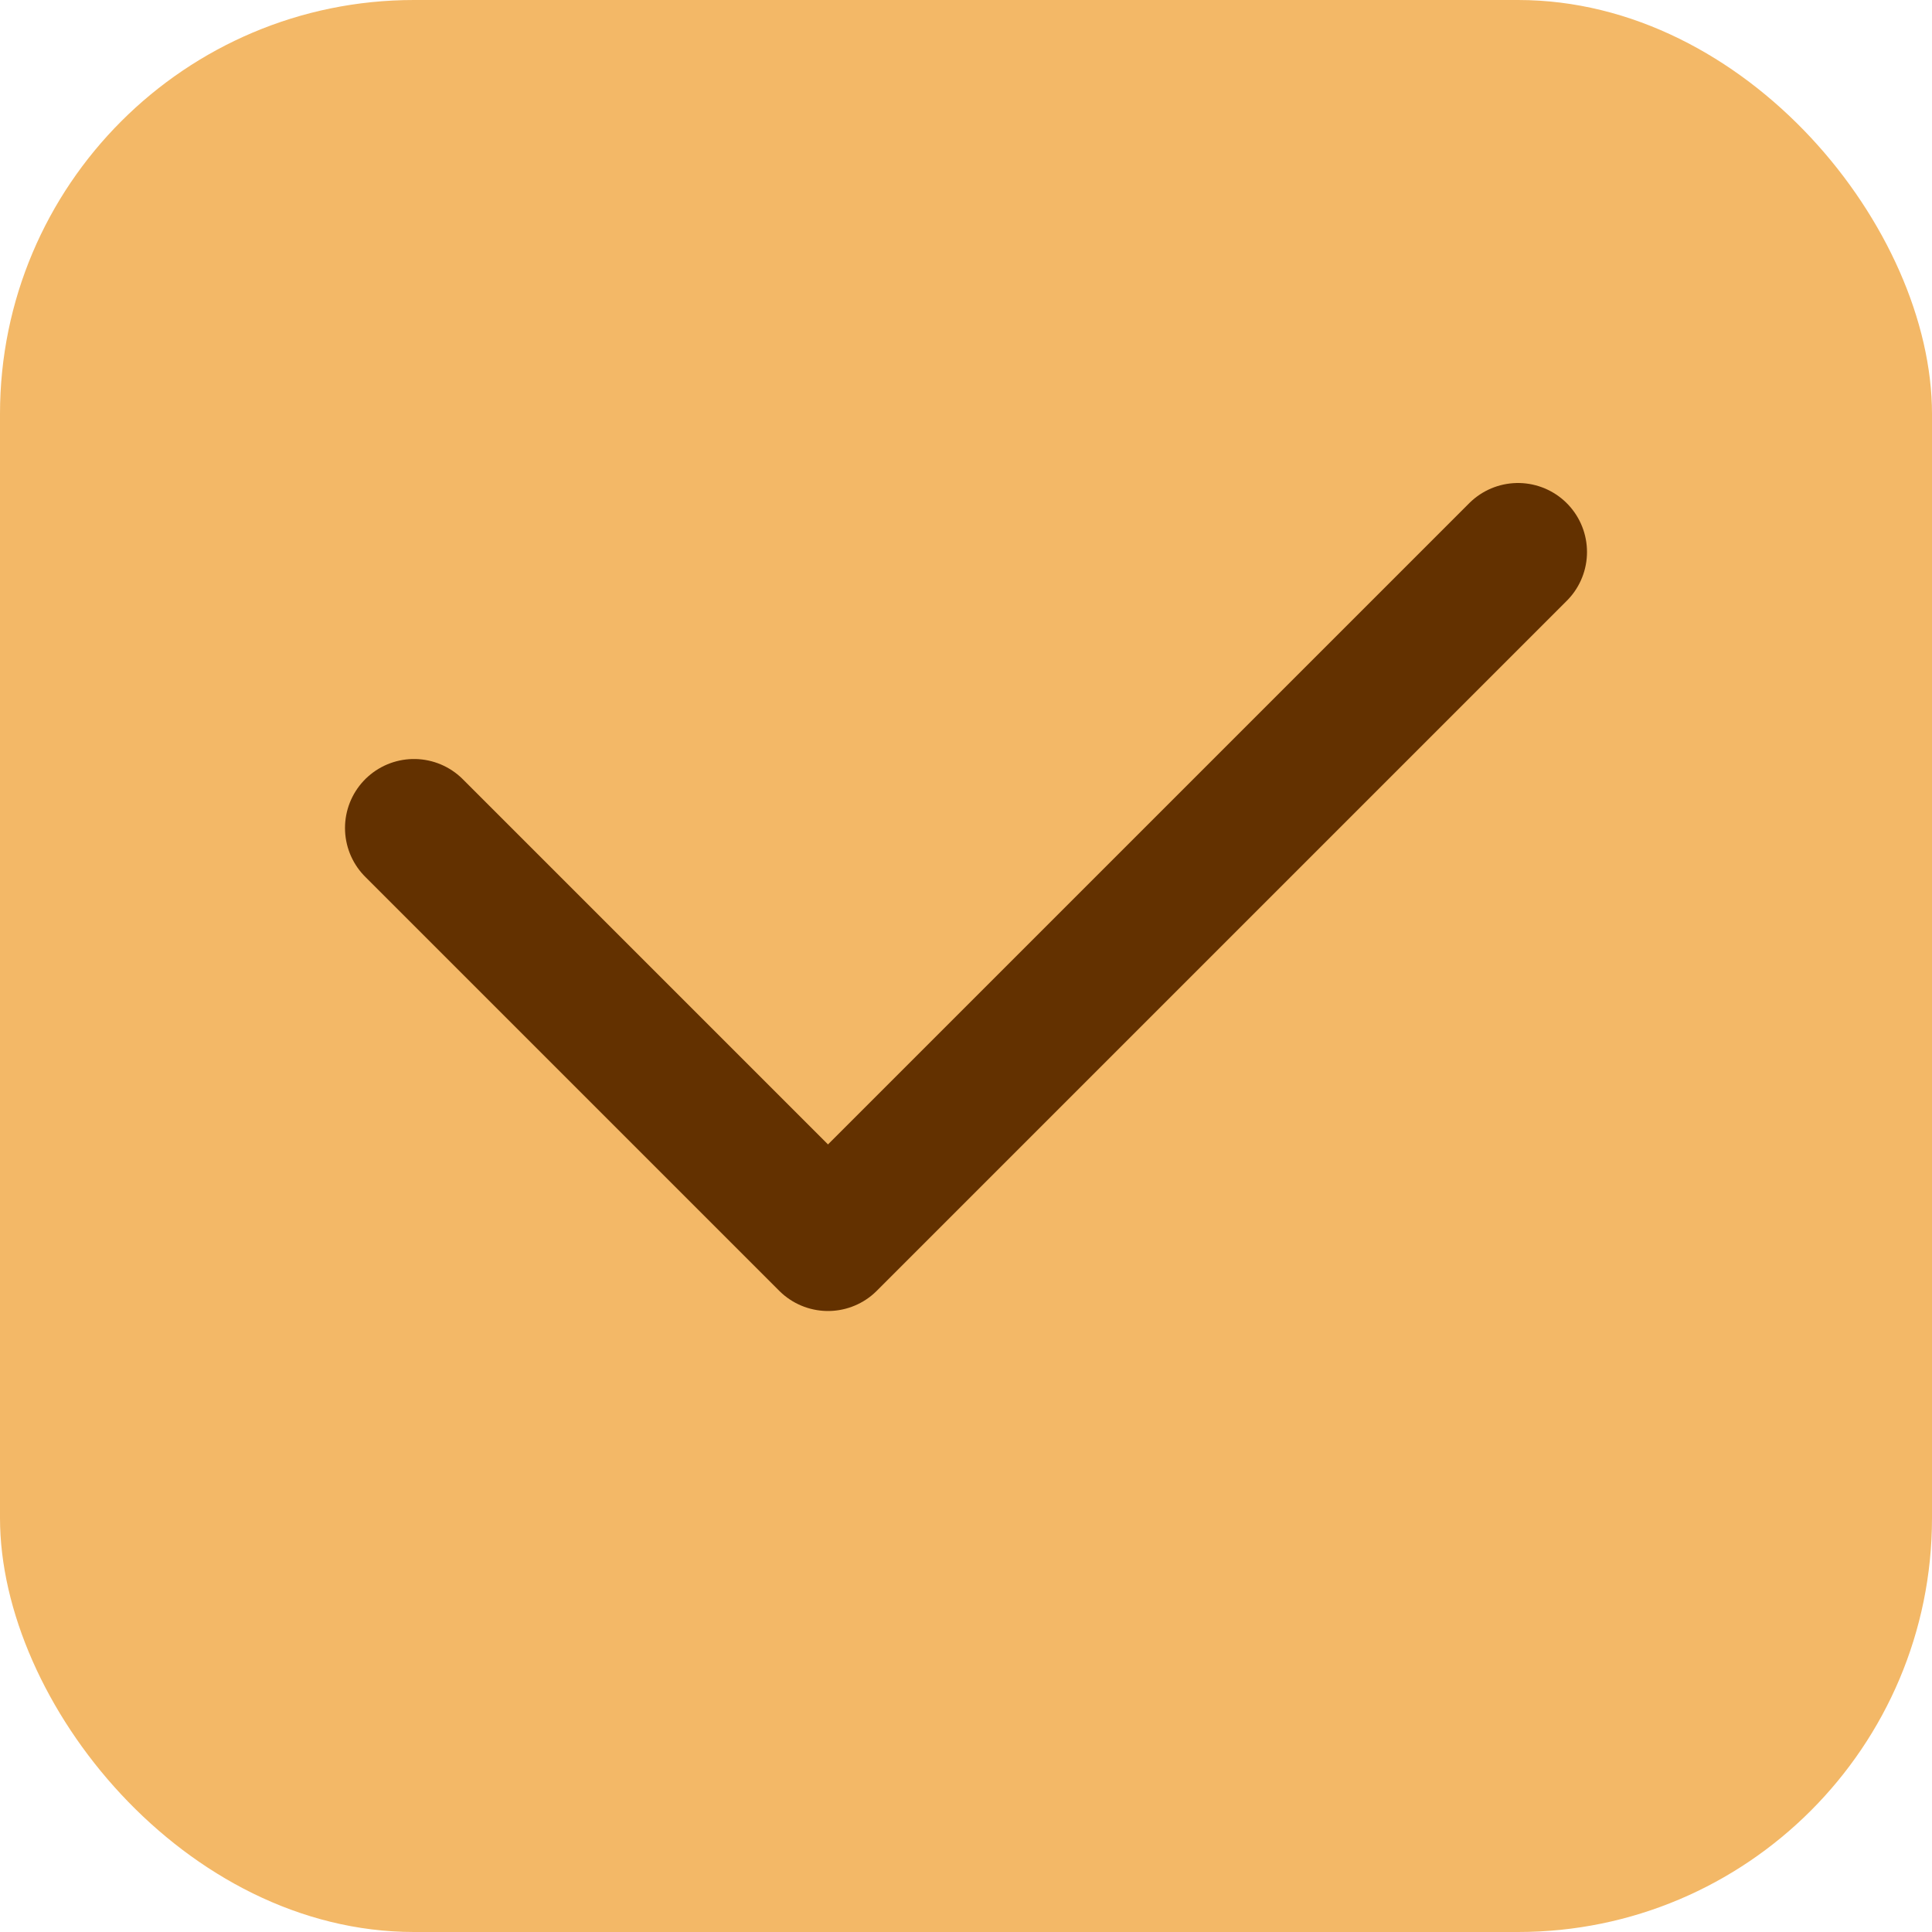
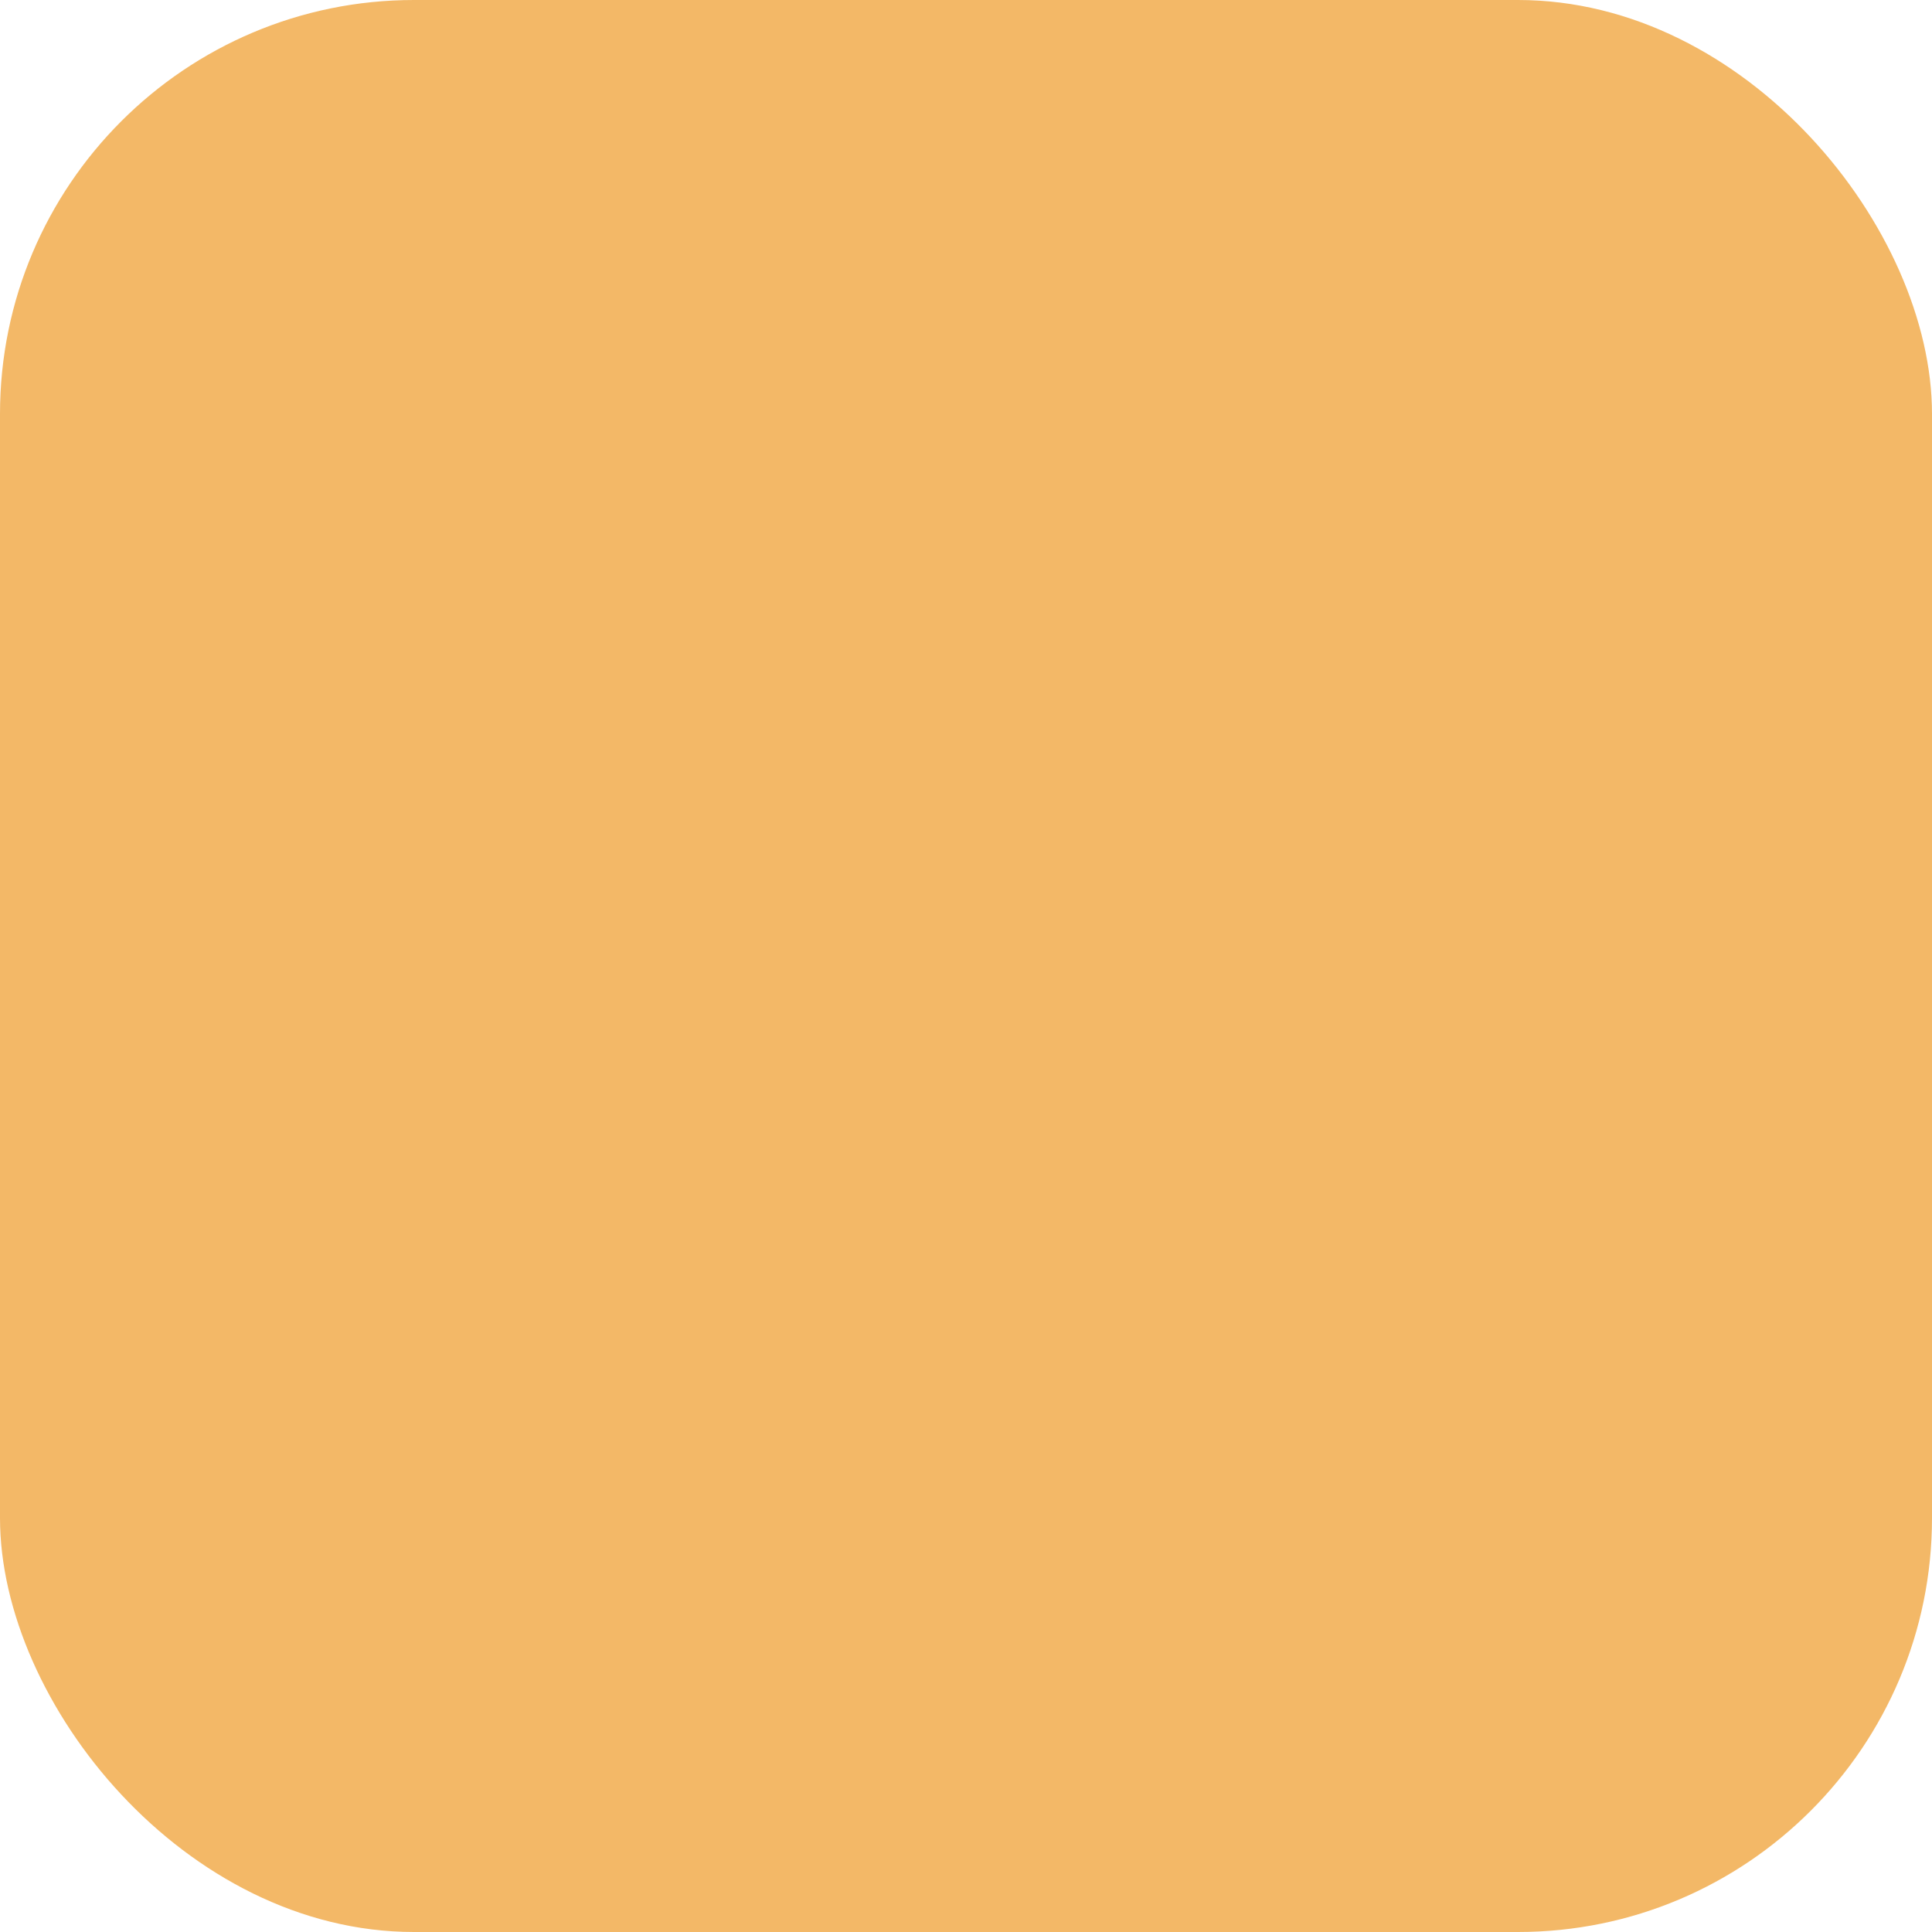
<svg xmlns="http://www.w3.org/2000/svg" width="14" height="14" viewBox="0 0 14 14" fill="none">
  <rect width="14" height="14" rx="3" fill="#F3B867" />
-   <path d="M3 6L6 9L11 4" stroke="#633100" stroke-linecap="round" stroke-linejoin="round" />
</svg>